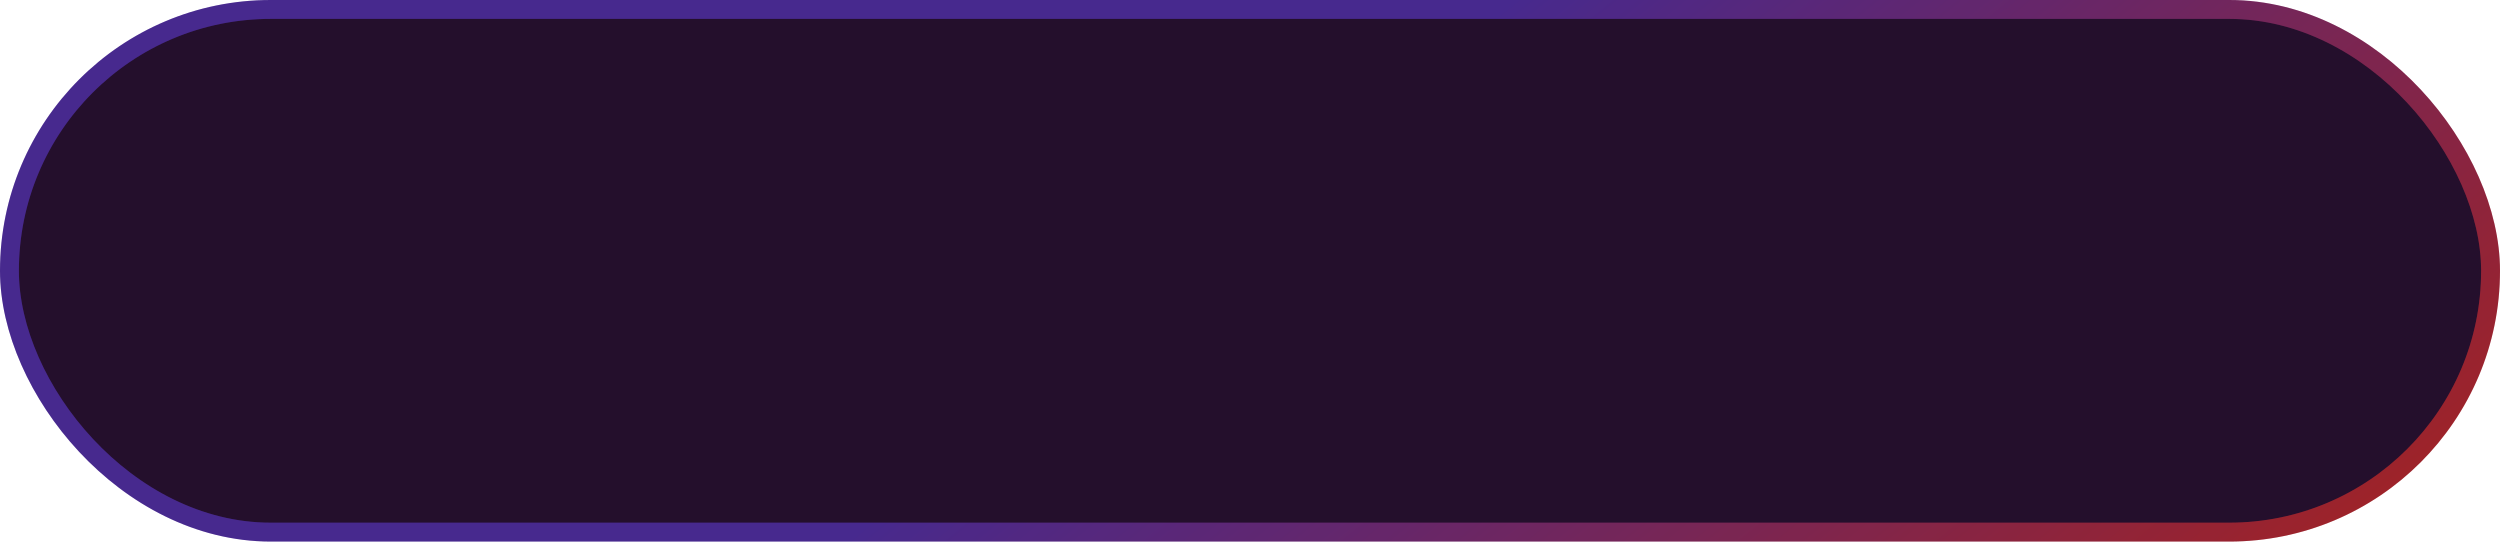
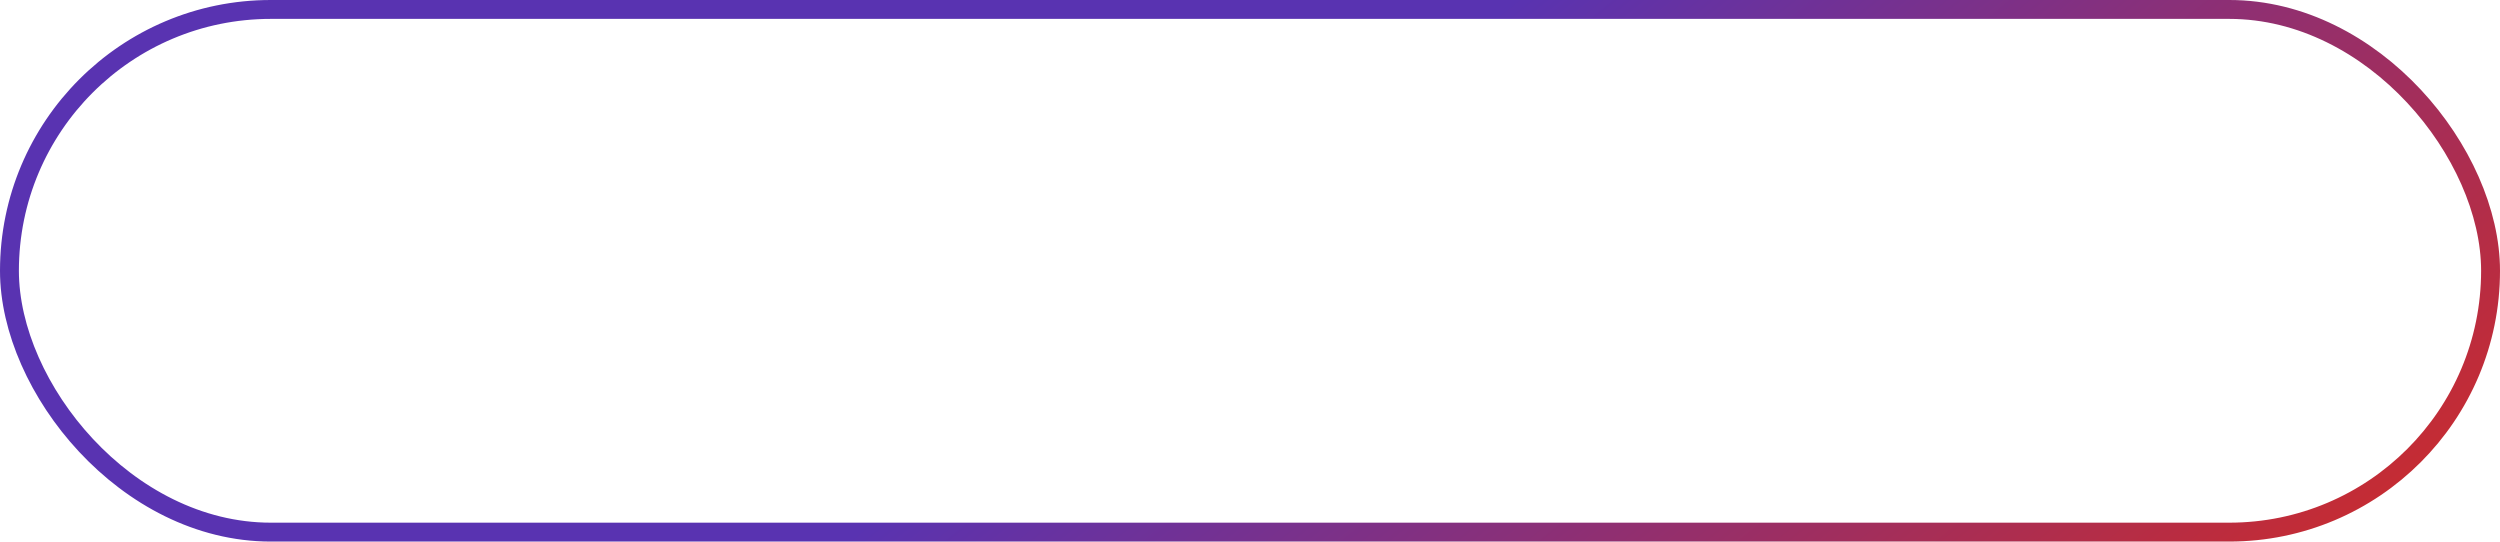
<svg xmlns="http://www.w3.org/2000/svg" width="397" height="86" viewBox="0 0 397 86" fill="none">
-   <rect x="1.5" y="1.5" width="394" height="83" rx="41.5" fill="#240F2C" />
  <rect x="1.5" y="1.5" width="394" height="83" rx="41.5" stroke="url(#paint0_linear_1_92)" stroke-width="3" />
-   <rect x="1.5" y="1.5" width="394" height="83" rx="41.5" stroke="black" stroke-opacity="0.2" stroke-width="3" />
  <defs>
    <linearGradient id="paint0_linear_1_92" x1="244.436" y1="-3.256" x2="344.068" y2="119.877" gradientUnits="userSpaceOnUse">
      <stop stop-color="#5933B1" />
      <stop offset="1" stop-color="#CC2B2B" />
    </linearGradient>
  </defs>
</svg>